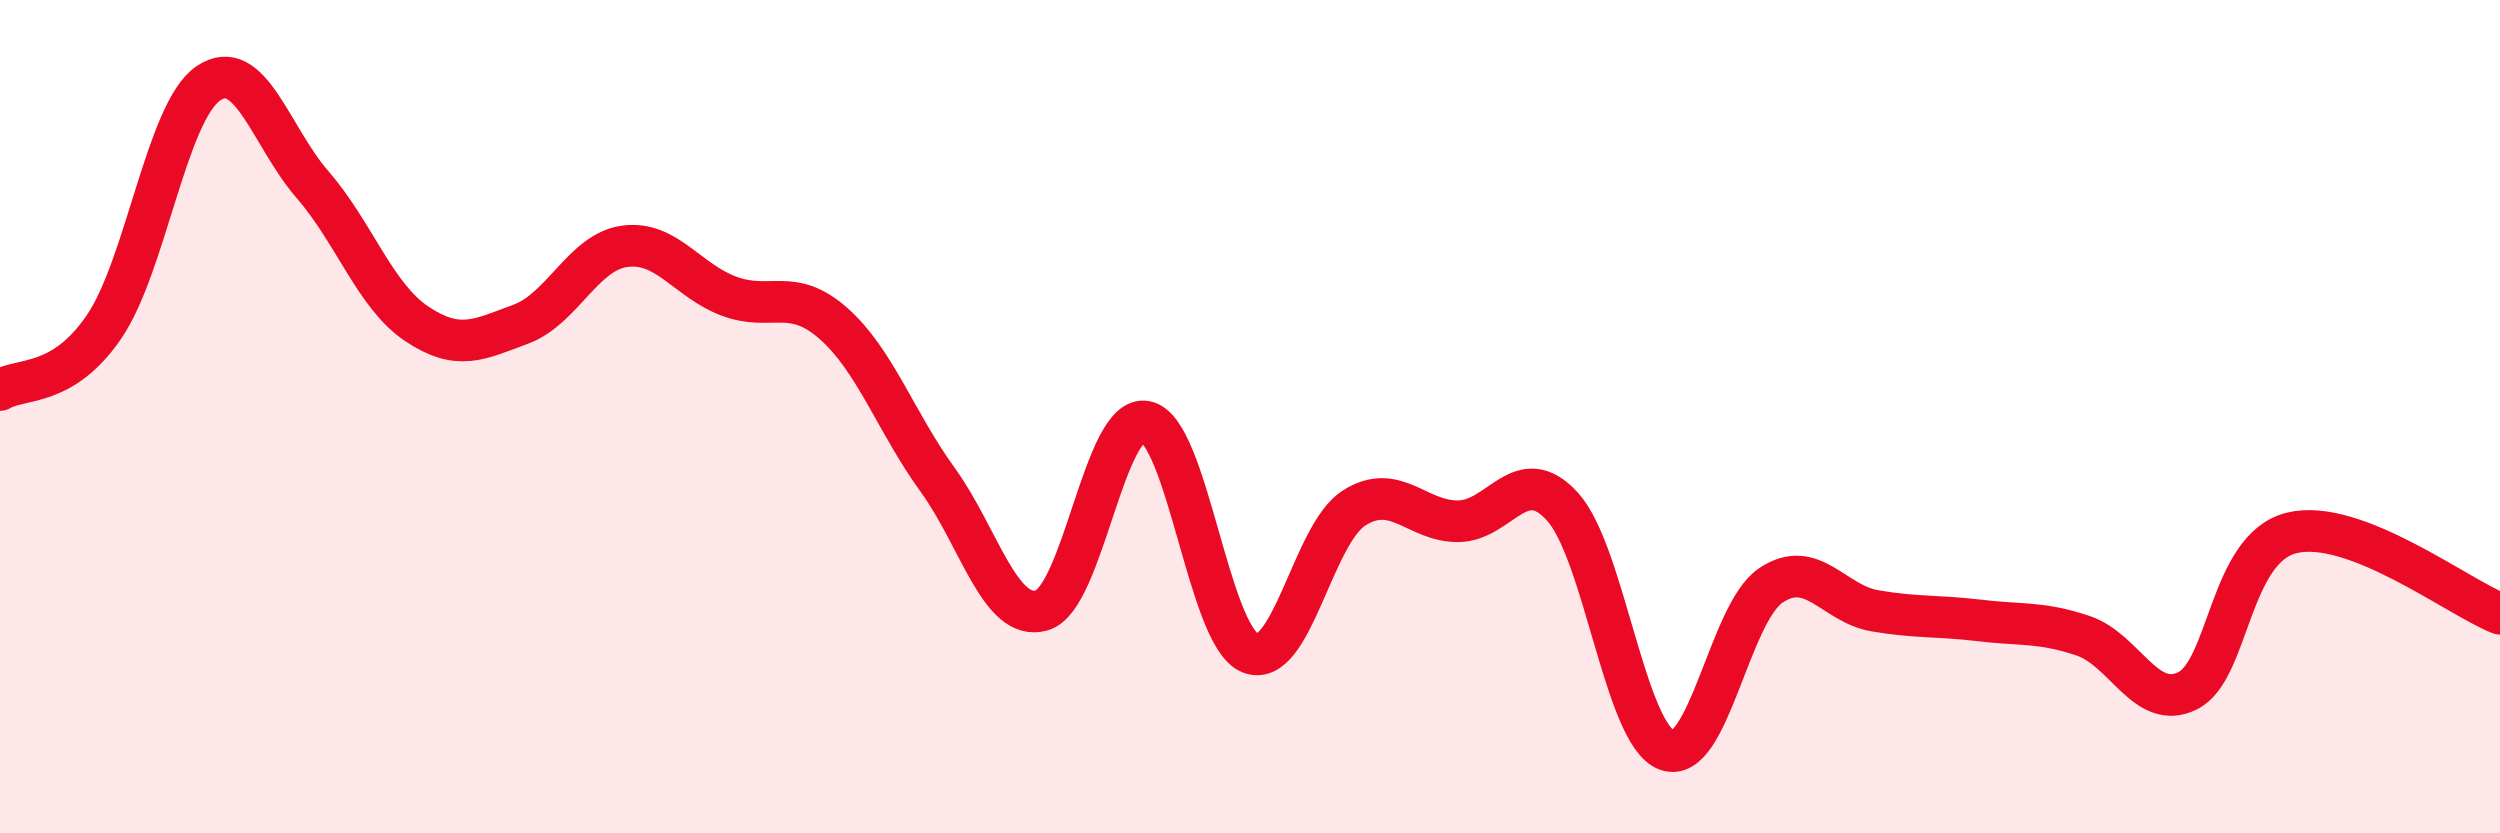
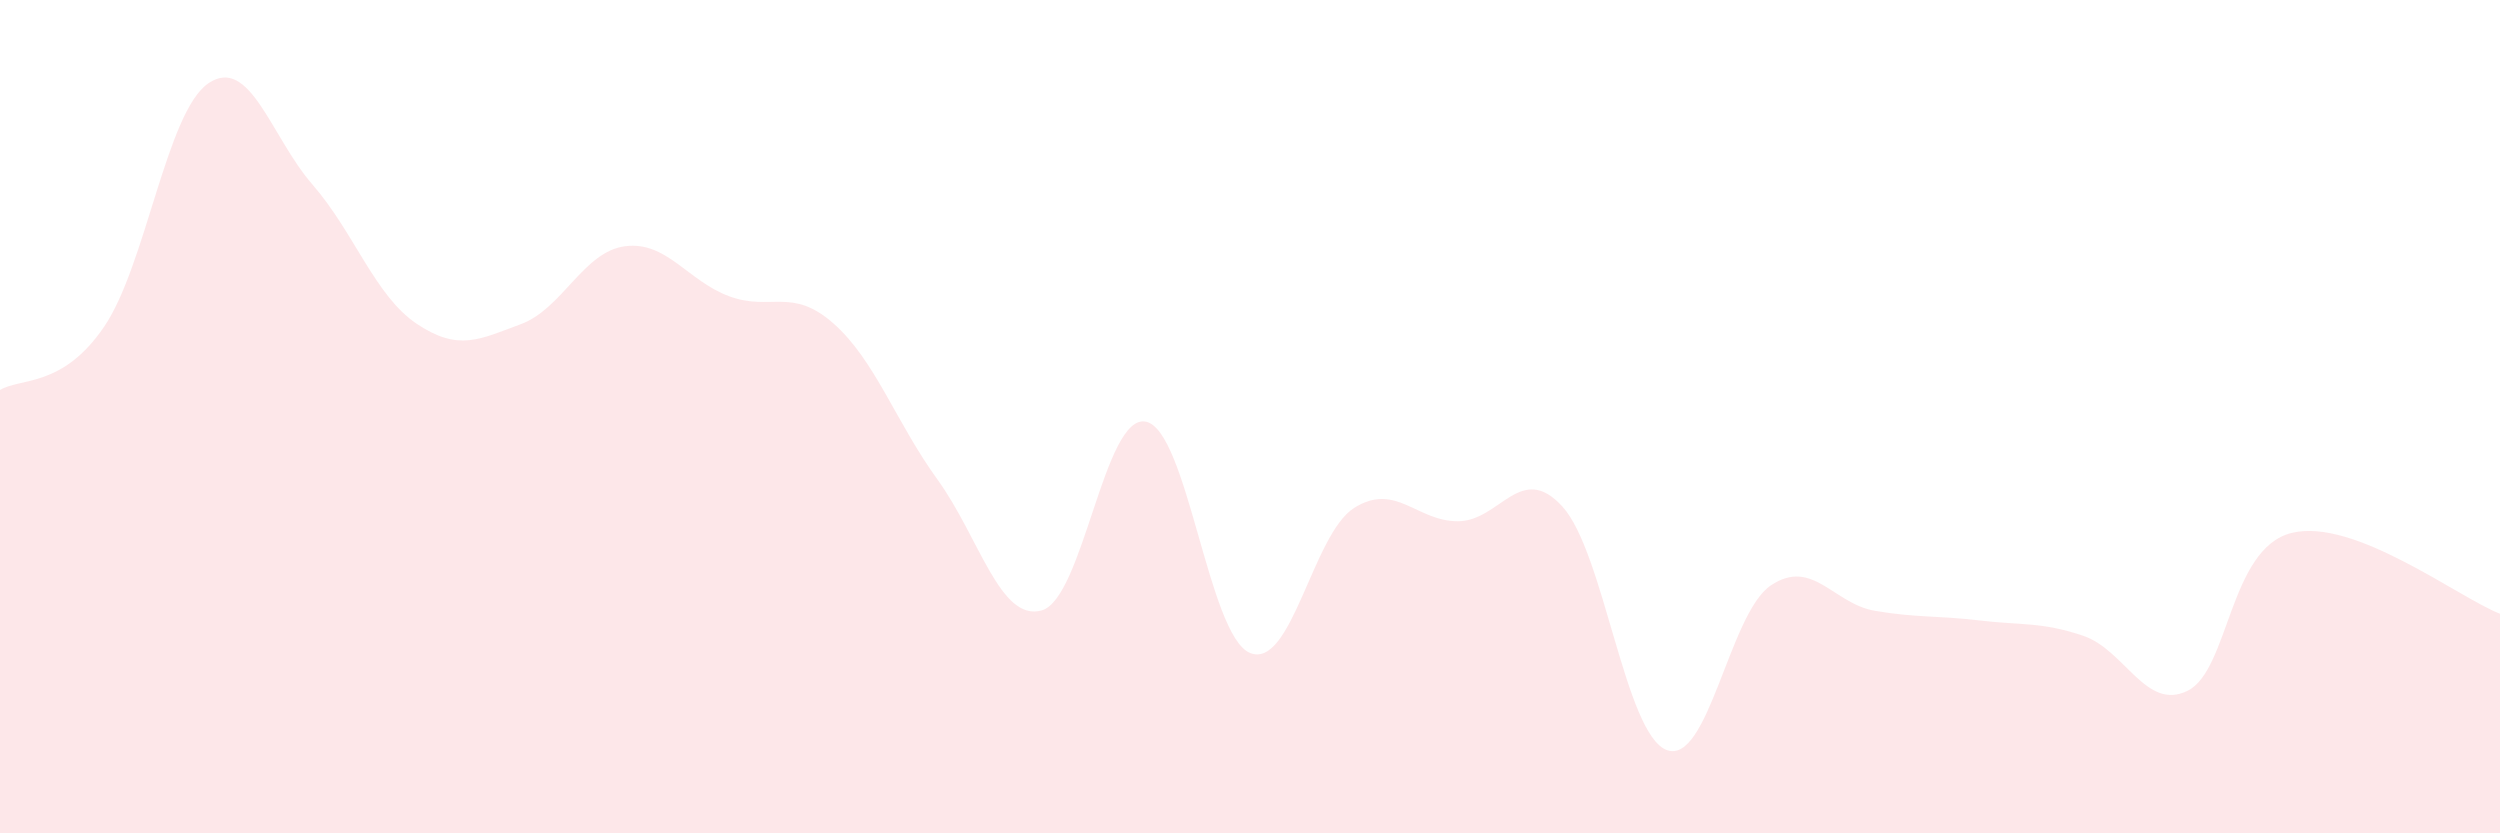
<svg xmlns="http://www.w3.org/2000/svg" width="60" height="20" viewBox="0 0 60 20">
  <path d="M 0,9.36 C 0.5,9.06 1.5,9.31 2.5,7.84 C 3.5,6.37 4,2.68 5,2 C 6,1.32 6.5,3.28 7.5,4.43 C 8.5,5.58 9,7.1 10,7.77 C 11,8.44 11.5,8.15 12.5,7.78 C 13.5,7.41 14,6.04 15,5.91 C 16,5.78 16.5,6.74 17.5,7.11 C 18.5,7.48 19,6.88 20,7.76 C 21,8.64 21.5,10.13 22.5,11.51 C 23.5,12.89 24,14.93 25,14.65 C 26,14.37 26.5,9.92 27.5,10.12 C 28.5,10.32 29,15.26 30,15.67 C 31,16.08 31.5,12.82 32.5,12.19 C 33.5,11.56 34,12.52 35,12.51 C 36,12.5 36.5,11.06 37.5,12.16 C 38.5,13.26 39,17.62 40,18 C 41,18.38 41.5,14.72 42.5,14.05 C 43.5,13.38 44,14.49 45,14.66 C 46,14.83 46.5,14.77 47.5,14.89 C 48.5,15.01 49,14.92 50,15.26 C 51,15.6 51.5,17.07 52.5,16.58 C 53.5,16.09 53.5,13.16 55,12.79 C 56.5,12.42 59,14.34 60,14.73L60 20L0 20Z" fill="#EB0A25" opacity="0.1" stroke-linecap="round" stroke-linejoin="round" />
-   <path d="M 0,9.36 C 0.5,9.06 1.5,9.31 2.5,7.84 C 3.5,6.37 4,2.68 5,2 C 6,1.32 6.5,3.28 7.5,4.43 C 8.5,5.58 9,7.1 10,7.77 C 11,8.44 11.5,8.15 12.5,7.78 C 13.5,7.41 14,6.04 15,5.91 C 16,5.78 16.5,6.74 17.5,7.11 C 18.5,7.48 19,6.88 20,7.76 C 21,8.64 21.5,10.13 22.5,11.51 C 23.5,12.89 24,14.93 25,14.65 C 26,14.37 26.5,9.92 27.5,10.12 C 28.5,10.32 29,15.26 30,15.67 C 31,16.08 31.5,12.82 32.5,12.19 C 33.5,11.56 34,12.52 35,12.51 C 36,12.5 36.5,11.06 37.5,12.16 C 38.5,13.26 39,17.62 40,18 C 41,18.38 41.5,14.72 42.5,14.05 C 43.5,13.38 44,14.49 45,14.66 C 46,14.83 46.5,14.77 47.5,14.89 C 48.5,15.01 49,14.92 50,15.26 C 51,15.6 51.5,17.07 52.5,16.58 C 53.5,16.09 53.5,13.16 55,12.79 C 56.5,12.42 59,14.34 60,14.73" stroke="#EB0A25" stroke-width="1" fill="none" stroke-linecap="round" stroke-linejoin="round" />
</svg>